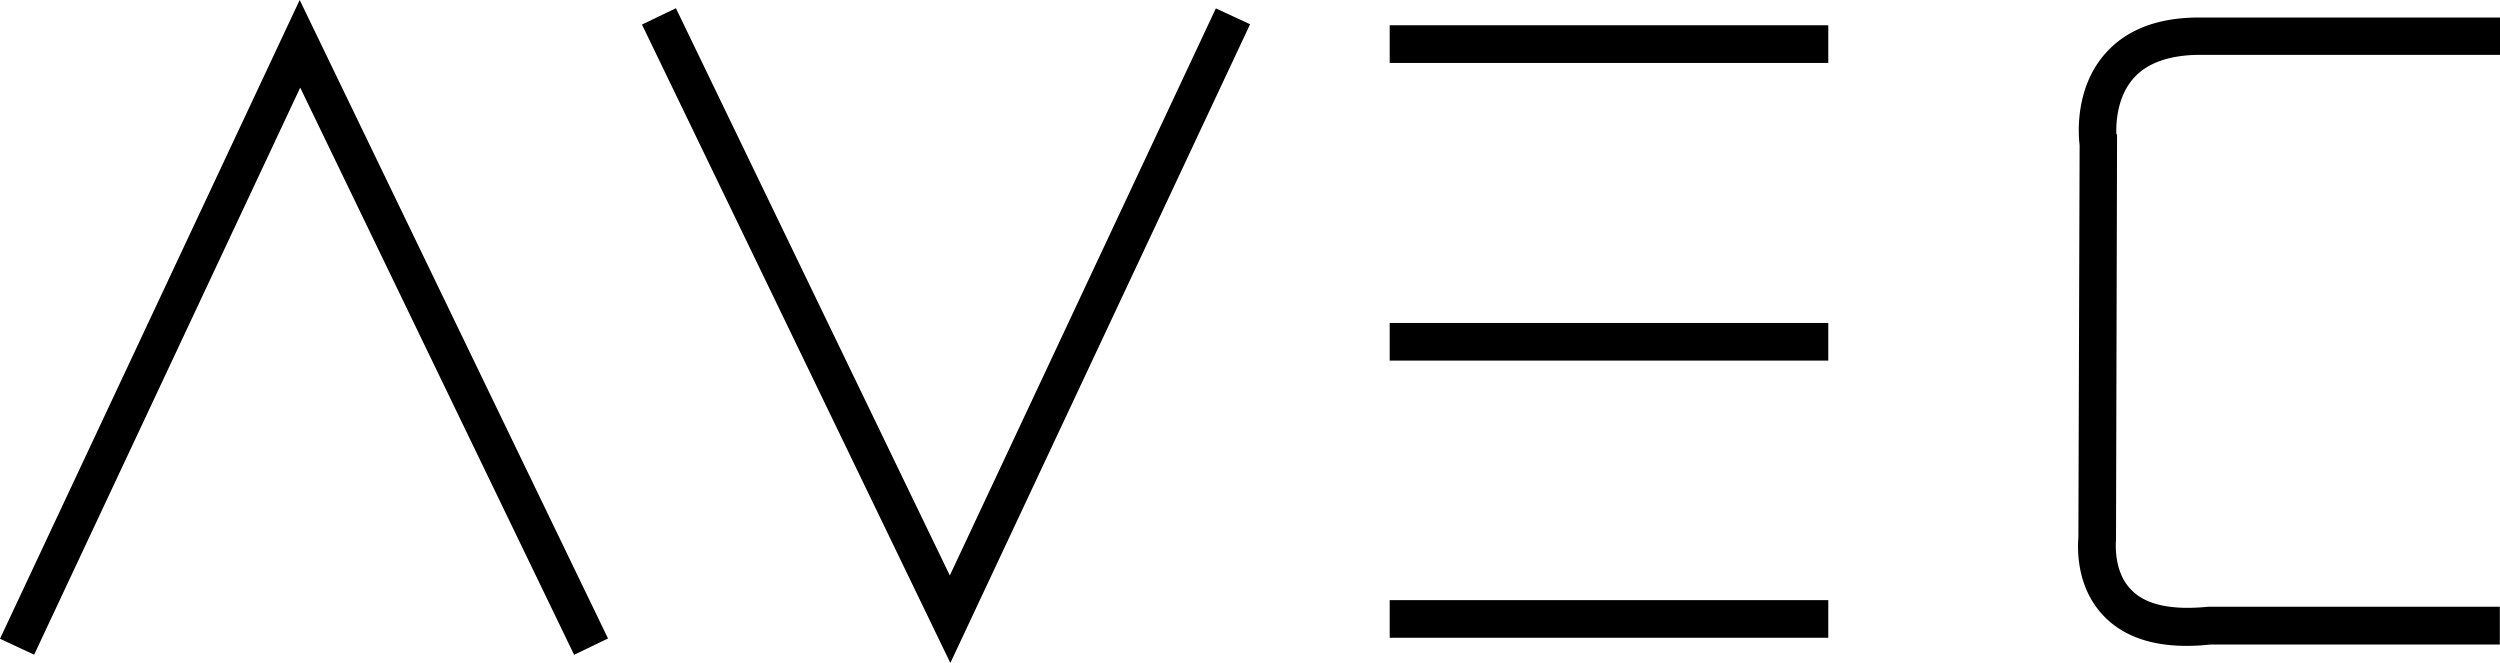
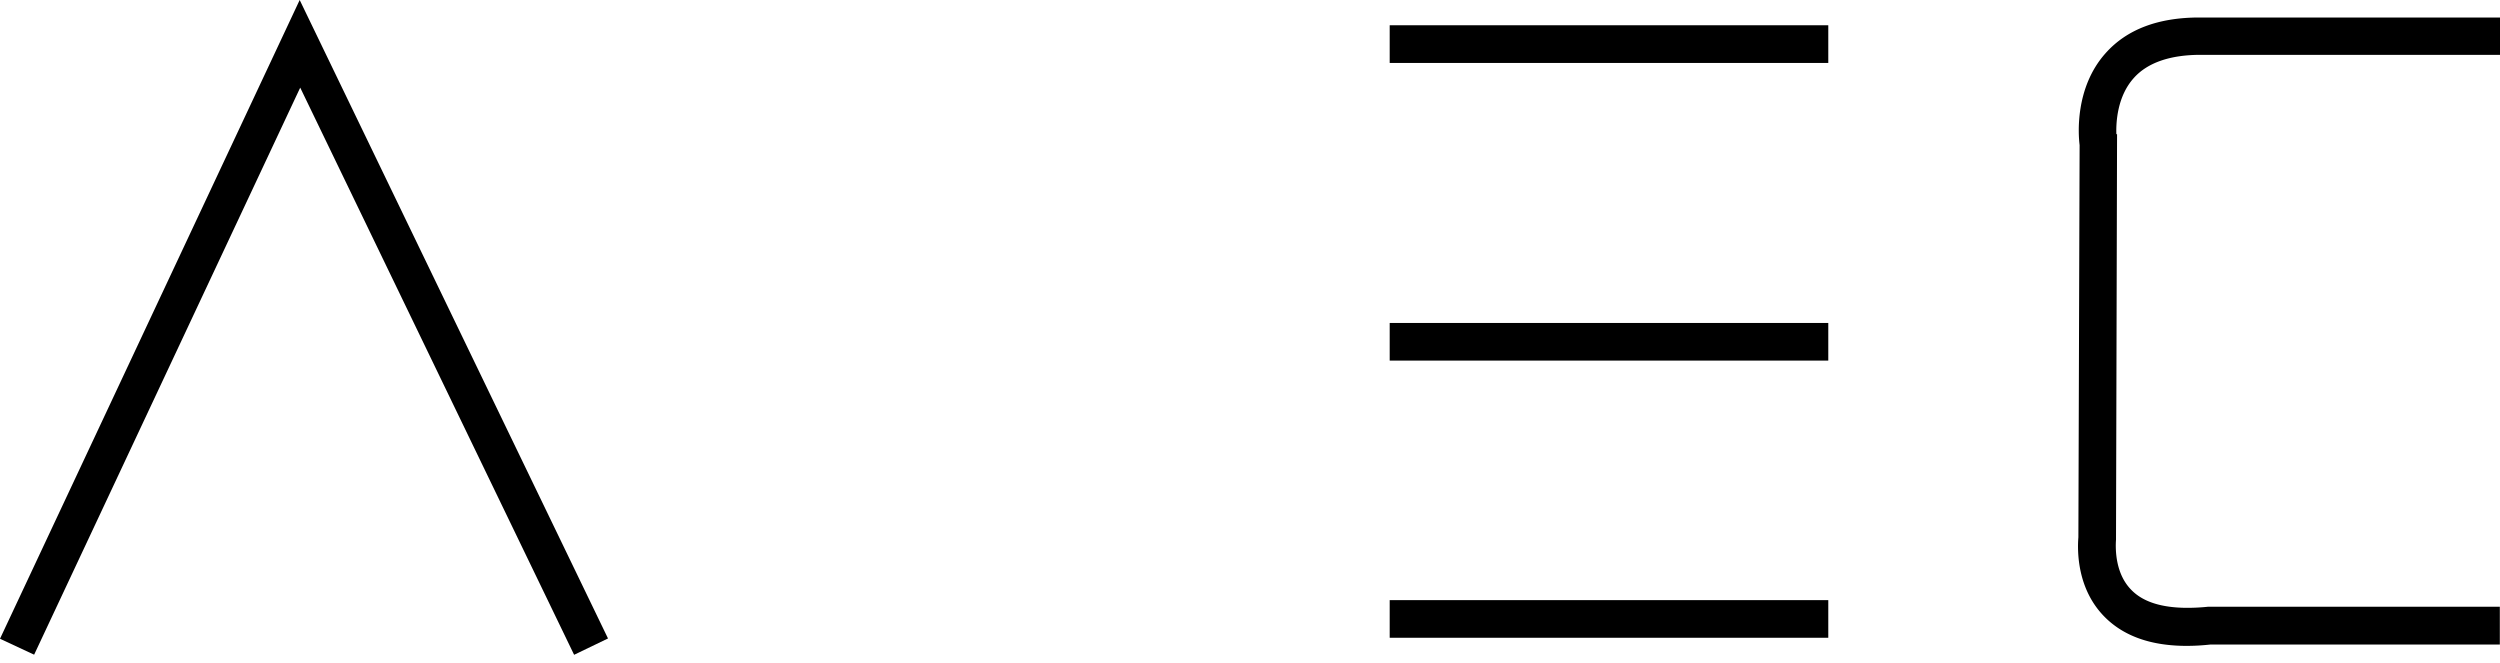
<svg xmlns="http://www.w3.org/2000/svg" viewBox="0 0 428.53 113.64">
  <title>new_logo</title>
  <g id="Layer_2" data-name="Layer 2">
    <g id="Layer_1-2" data-name="Layer 1">
      <polygon points="0 109.49 5.85 112.22 51.46 15.02 98.41 112.24 104.22 109.44 51.37 0 0 109.49" />
-       <polygon points="162.81 98.64 115.86 1.41 110.04 4.21 162.9 113.64 214.28 4.16 208.41 1.44 162.81 98.64" />
      <rect x="238.21" y="4.33" width="75.18" height="6.46" />
      <rect x="238.21" y="55.36" width="75.18" height="6.45" />
      <rect x="238.21" y="102.87" width="75.18" height="6.45" />
      <path d="M377.19,9.4c.52,0,1.05,0,1.66,0h49.68V3H379c-.67,0-1.32,0-2,0C370,3,364.59,5,360.93,9.11c-5.31,5.94-4.68,14-4.46,15.76l-.21,67.23c-.2,2.5-.18,8.84,4.41,13.55,3.27,3.36,8,5.06,14.15,5.06h0a36.88,36.88,0,0,0,4.07-.23H428.5V104h-50a34.05,34.05,0,0,1-3.53.19c-4.39,0-7.64-1-9.65-3.09-2.72-2.76-2.73-6.93-2.61-8.6,0-.12,0-.21,0-.24L362.89,23h-.12c-.07-2.08.16-6.49,3-9.64C368.11,10.74,372,9.4,377.19,9.4Z" />
    </g>
  </g>
</svg>